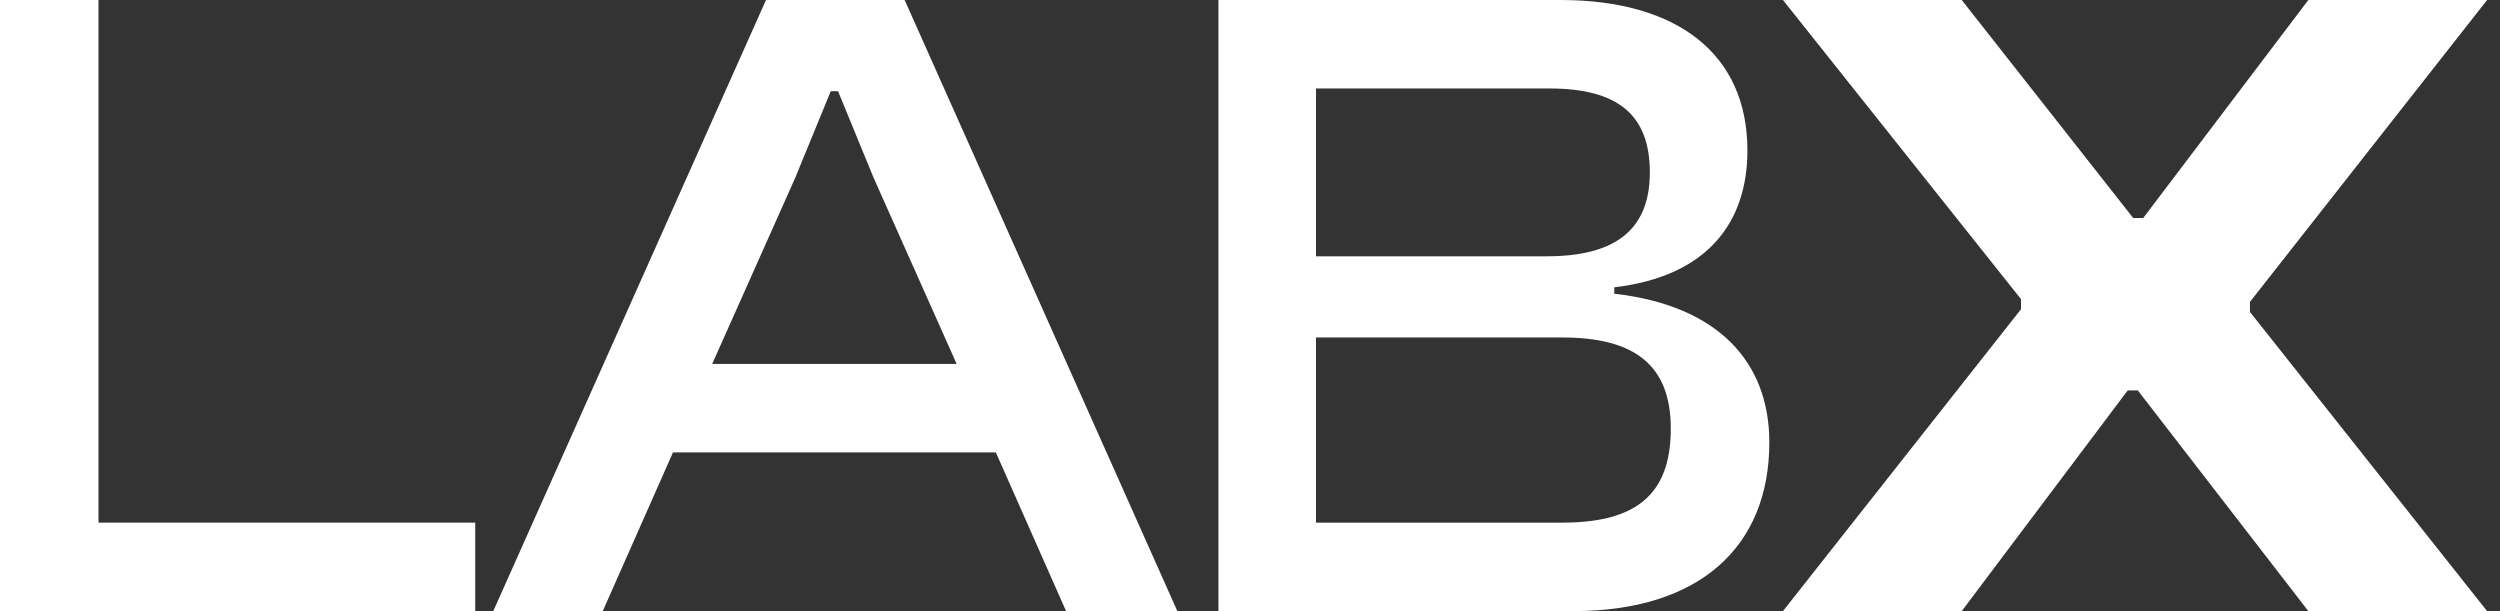
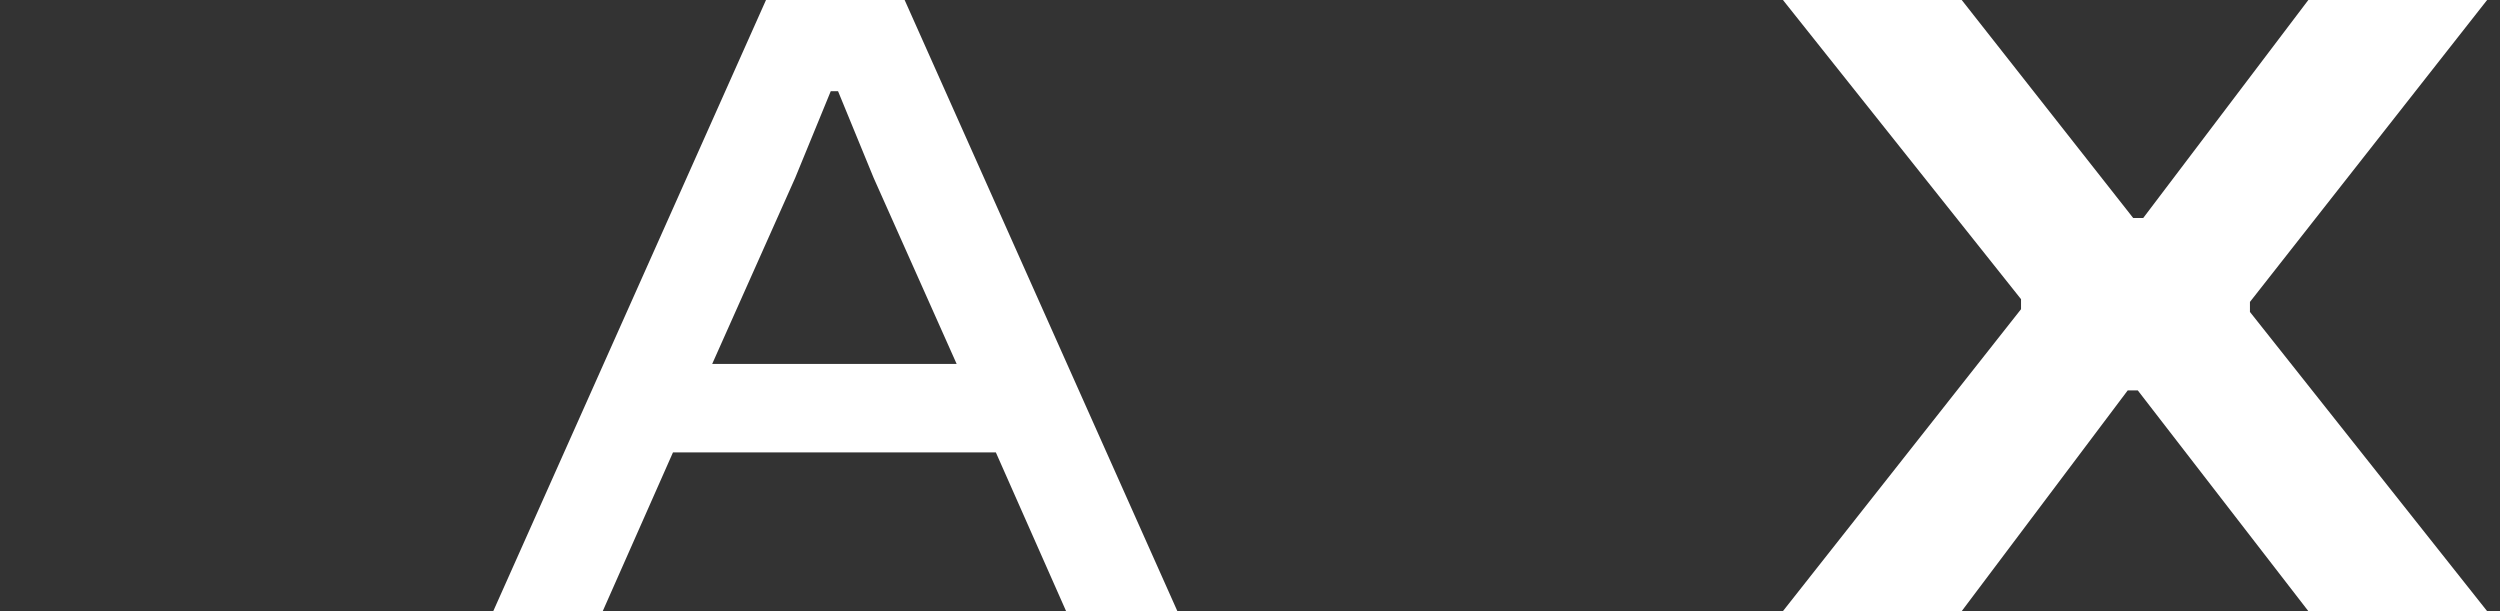
<svg xmlns="http://www.w3.org/2000/svg" width="90" height="22" viewBox="0 0 90 22" fill="none">
  <rect x="0" y="0" width="90" height="22" fill="#333333" stroke="none" />
-   <path d="M17.108 22V18.815H3.546V0H0V22H17.108Z" fill="white" />
-   <path d="M21.699 22L24.227 16.287H35.851L38.379 22H42.385L32.567 0H27.576L17.758 22H21.699ZM28.627 6.403L29.907 3.284H30.17L31.451 6.403L34.439 13.101H25.639L28.627 6.403Z" fill="white" />
-   <path d="M56.636 22C61.167 22 63.696 19.701 63.696 15.925C63.696 13.036 61.857 11 58.114 10.573V10.343C61.463 9.949 62.907 8.012 62.907 5.418C62.907 1.937 60.379 0 56.176 0H43.863V22H56.636ZM47.376 3.185H55.782C58.245 3.185 59.394 4.137 59.394 6.206C59.394 8.275 58.146 9.227 55.684 9.227H47.376V3.185ZM47.376 12.149H56.242C58.836 12.149 60.149 13.134 60.149 15.433C60.149 17.83 58.869 18.815 56.242 18.815H47.376V12.149Z" fill="white" />
+   <path d="M21.699 22L24.227 16.287H35.851L38.379 22H42.385L32.567 0H27.576L17.758 22H21.699ZM28.627 6.403L29.907 3.284H30.17L31.451 6.403L34.439 13.101H25.639L28.627 6.403" fill="white" />
  <path d="M70.622 22L76.598 14.054H76.96L83.1 22H89.536L80.998 11.23V10.869L89.536 0H83.1L77.156 7.848H76.795L70.622 0H64.186L72.757 10.77V11.131L64.186 22H70.622Z" fill="white" />
</svg>